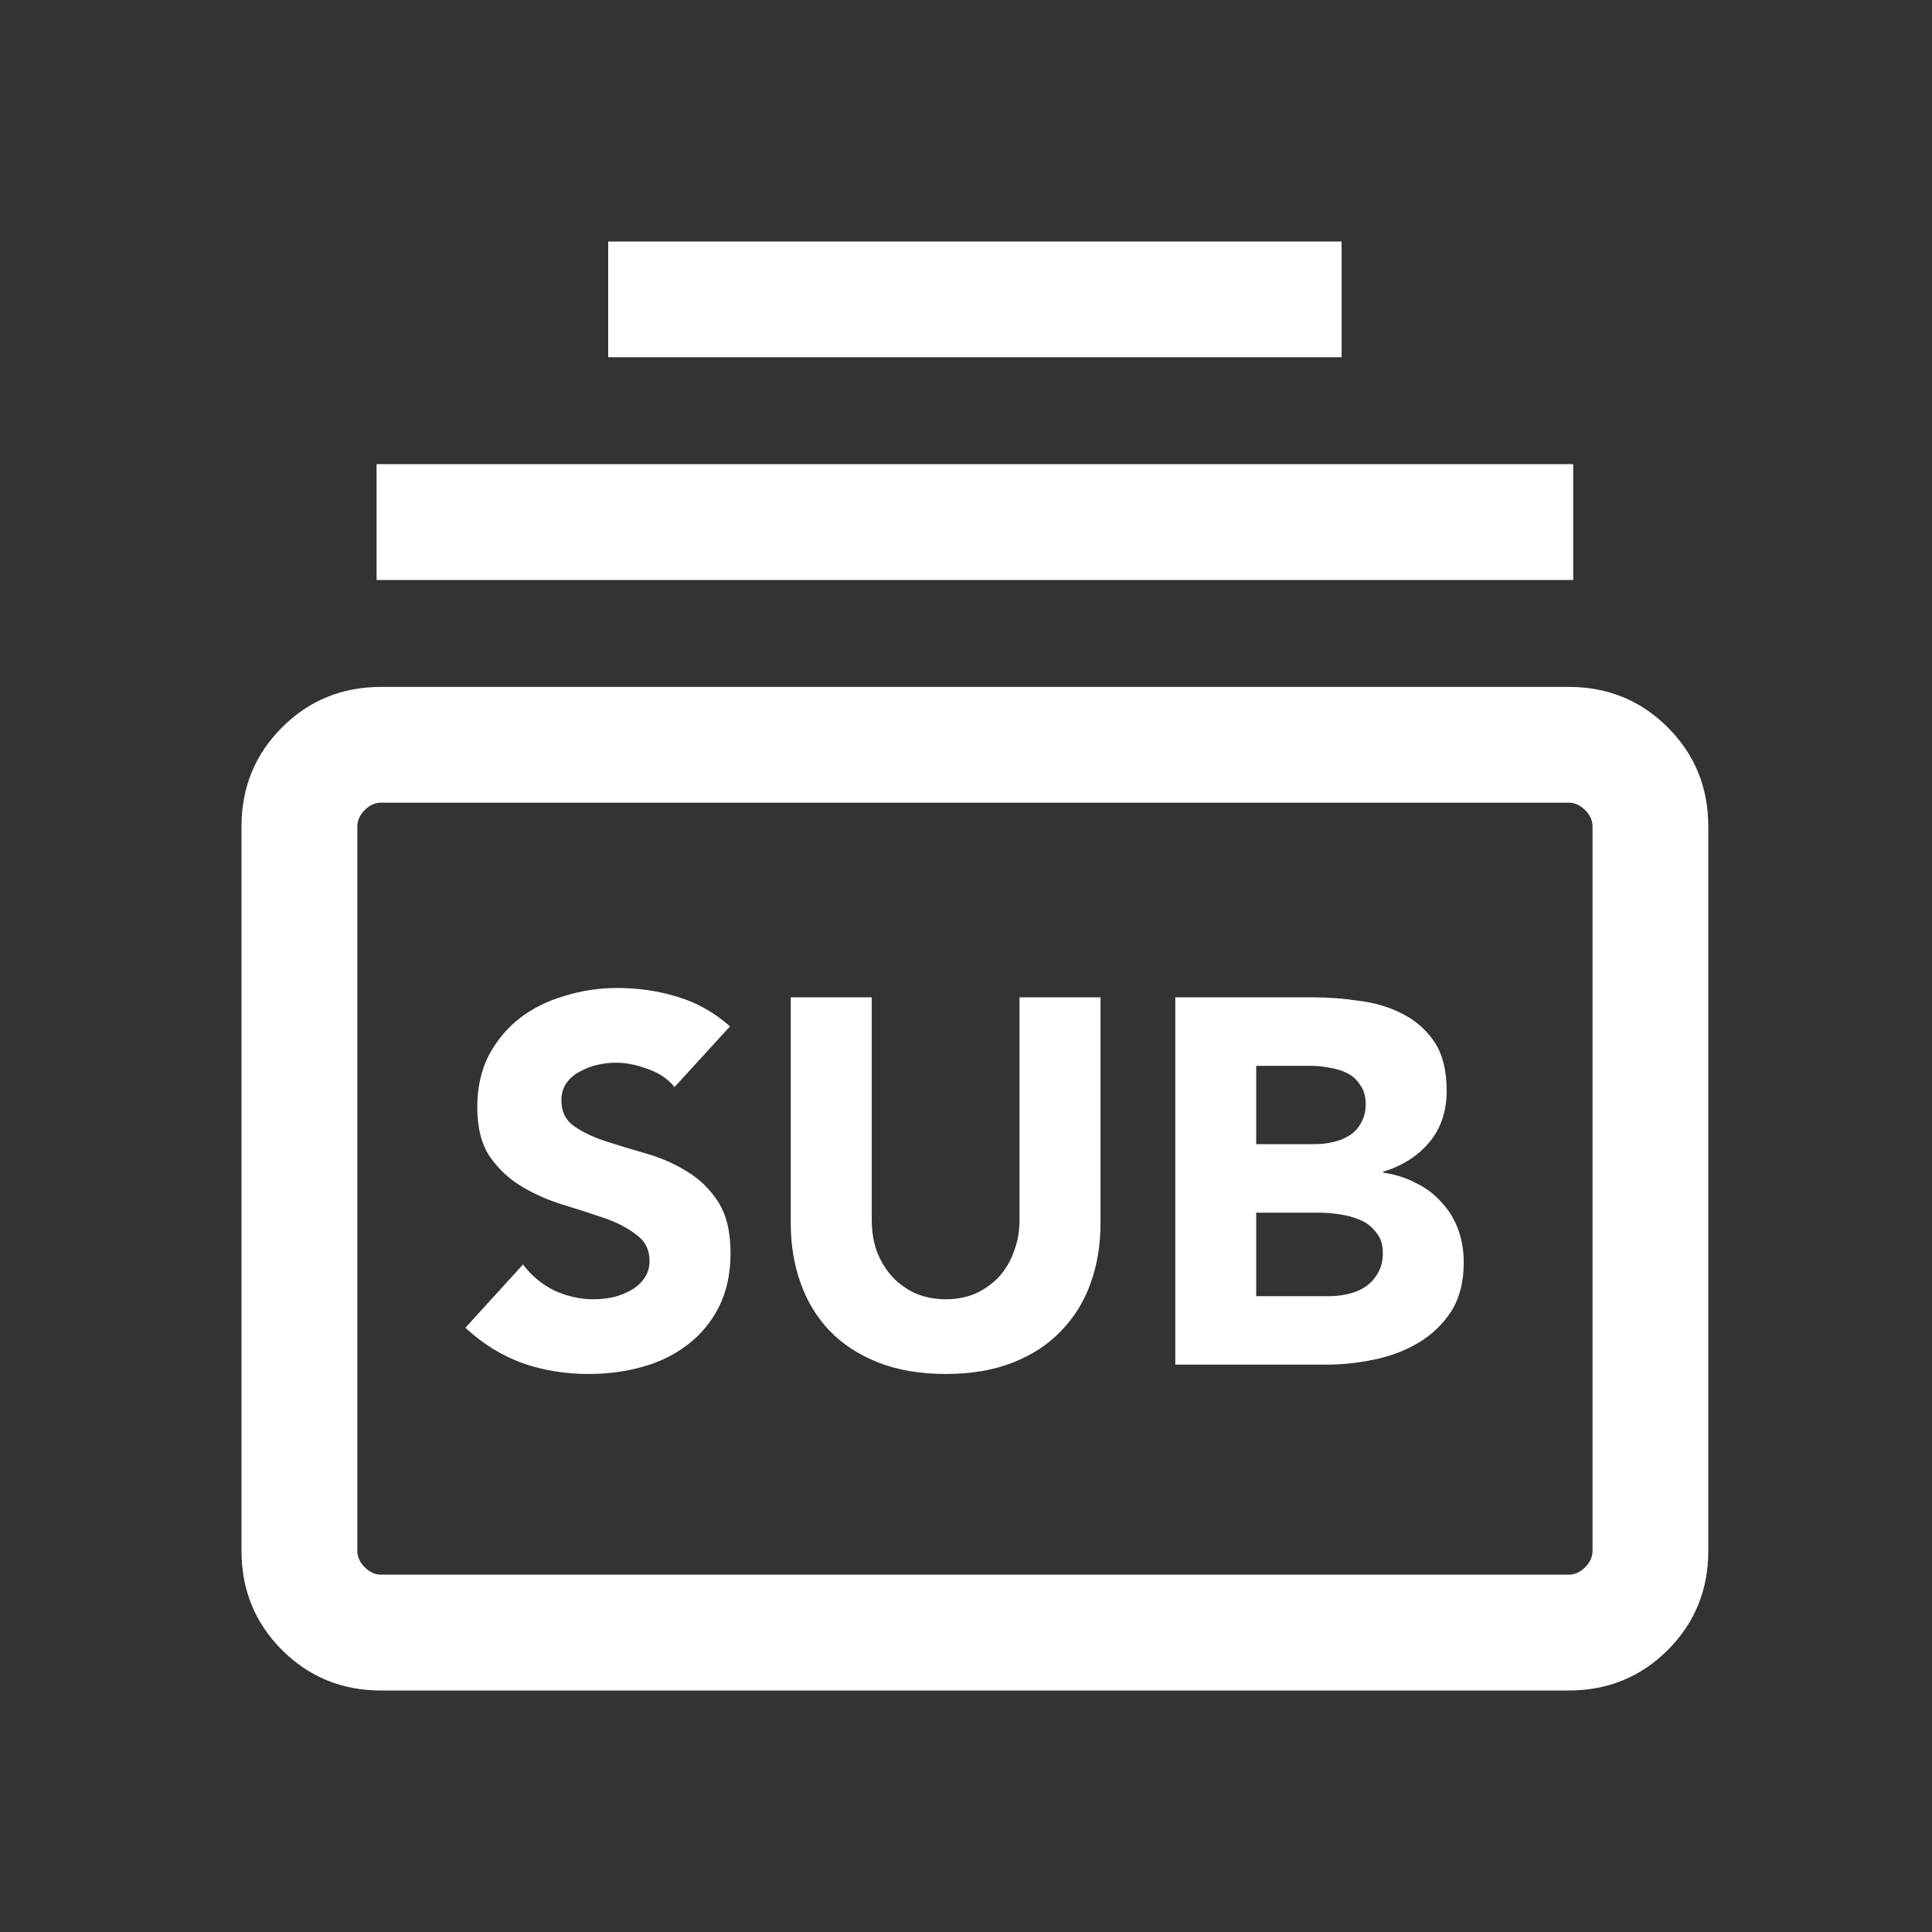
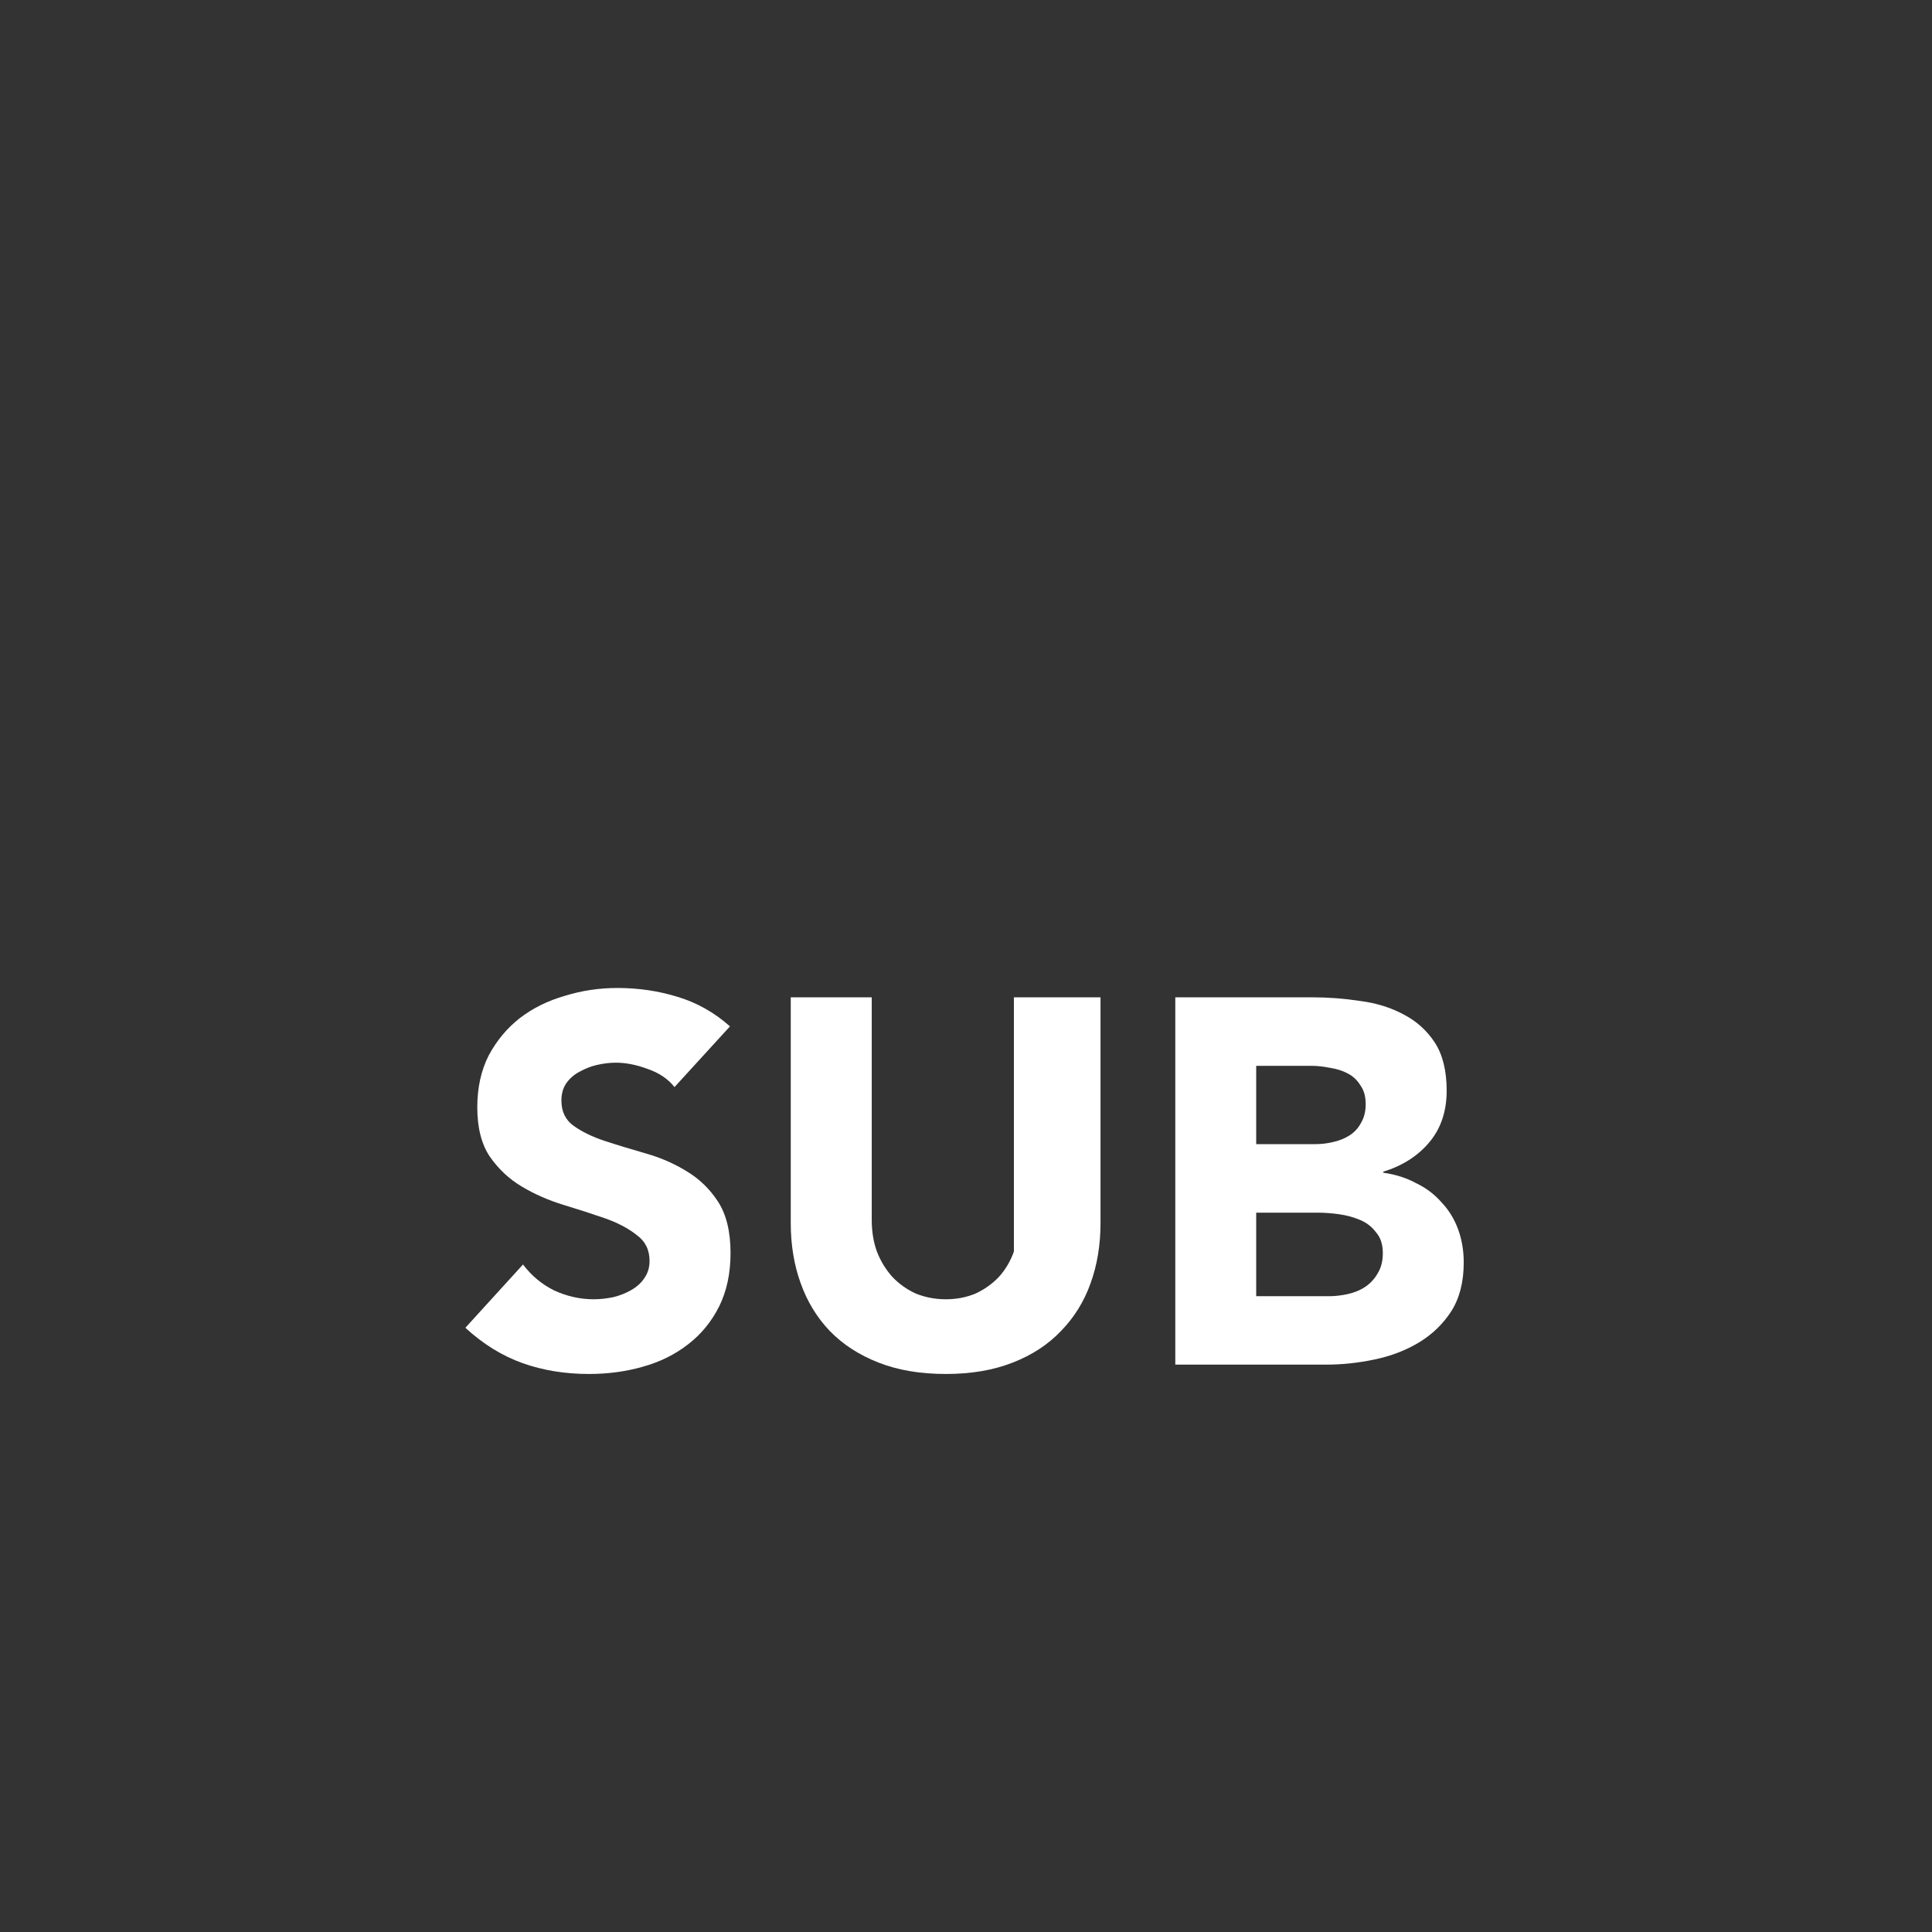
<svg xmlns="http://www.w3.org/2000/svg" width="24" height="24" viewBox="0 0 24 24" fill="none">
  <rect x="0" y="0" width="24" height="24" fill="#333333" stroke="none" />
  <g id="monitoring_FILL0_wght400_GRAD0_opsz24 1">
    <g id="Group 2135">
-       <path id="Vector" d="M4.734 21C4.249 21 3.839 20.832 3.503 20.497C3.168 20.161 3 19.751 3 19.266V10.266C3 9.782 3.168 9.372 3.503 9.036C3.839 8.701 4.249 8.533 4.734 8.533H19.488C19.972 8.533 20.382 8.701 20.718 9.036C21.053 9.372 21.221 9.782 21.221 10.266V19.266C21.221 19.751 21.053 20.161 20.718 20.497C20.382 20.832 19.972 21 19.488 21H4.734ZM4.734 19.561H19.488C19.561 19.561 19.629 19.531 19.691 19.469C19.752 19.408 19.783 19.34 19.783 19.266V10.266C19.783 10.193 19.752 10.125 19.691 10.063C19.629 10.002 19.561 9.971 19.488 9.971H4.734C4.66 9.971 4.592 10.002 4.531 10.063C4.469 10.125 4.439 10.193 4.439 10.266V19.266C4.439 19.34 4.469 19.408 4.531 19.469C4.592 19.531 4.66 19.561 4.734 19.561ZM4.678 7.205V5.766H19.543V7.205H4.678ZM7.555 4.438V3H16.666V4.438H7.555Z" fill="white" />
      <g id="SUB">
        <path id="Vector_2" d="M14.6 12.389H16.302C16.499 12.389 16.697 12.404 16.894 12.434C17.096 12.46 17.277 12.516 17.436 12.602C17.595 12.684 17.724 12.8 17.823 12.95C17.921 13.1 17.971 13.3 17.971 13.549C17.971 13.807 17.898 14.022 17.752 14.194C17.61 14.361 17.421 14.482 17.184 14.555V14.568C17.335 14.589 17.47 14.632 17.59 14.697C17.715 14.757 17.82 14.836 17.906 14.935C17.997 15.03 18.065 15.141 18.113 15.27C18.16 15.399 18.183 15.537 18.183 15.683C18.183 15.923 18.132 16.125 18.029 16.288C17.926 16.447 17.792 16.576 17.629 16.675C17.466 16.774 17.281 16.845 17.075 16.888C16.873 16.931 16.671 16.952 16.469 16.952H14.6V12.389ZM15.605 14.213H16.334C16.411 14.213 16.486 14.205 16.559 14.187C16.637 14.17 16.705 14.142 16.765 14.104C16.826 14.065 16.873 14.013 16.907 13.949C16.946 13.884 16.965 13.807 16.965 13.717C16.965 13.622 16.944 13.545 16.901 13.485C16.862 13.421 16.811 13.371 16.746 13.337C16.682 13.302 16.609 13.279 16.527 13.266C16.445 13.249 16.366 13.24 16.289 13.24H15.605V14.213ZM15.605 16.102H16.508C16.585 16.102 16.662 16.093 16.74 16.076C16.821 16.058 16.894 16.029 16.959 15.986C17.023 15.943 17.075 15.887 17.114 15.818C17.157 15.749 17.178 15.665 17.178 15.567C17.178 15.459 17.15 15.373 17.094 15.309C17.043 15.24 16.976 15.188 16.894 15.154C16.813 15.12 16.725 15.096 16.63 15.083C16.536 15.07 16.448 15.064 16.366 15.064H15.605V16.102Z" fill="white" />
-         <path id="Vector_3" d="M13.671 15.193C13.671 15.463 13.63 15.713 13.548 15.94C13.467 16.168 13.344 16.366 13.181 16.533C13.022 16.701 12.822 16.832 12.582 16.926C12.341 17.021 12.064 17.068 11.75 17.068C11.432 17.068 11.153 17.021 10.912 16.926C10.672 16.832 10.47 16.701 10.307 16.533C10.148 16.366 10.027 16.168 9.946 15.94C9.864 15.713 9.823 15.463 9.823 15.193V12.389H10.829V15.154C10.829 15.296 10.85 15.427 10.893 15.547C10.94 15.668 11.005 15.773 11.086 15.863C11.168 15.949 11.265 16.018 11.376 16.069C11.492 16.116 11.617 16.14 11.75 16.14C11.883 16.14 12.006 16.116 12.118 16.069C12.229 16.018 12.326 15.949 12.408 15.863C12.489 15.773 12.552 15.668 12.595 15.547C12.642 15.427 12.665 15.296 12.665 15.154V12.389H13.671V15.193Z" fill="white" />
+         <path id="Vector_3" d="M13.671 15.193C13.671 15.463 13.63 15.713 13.548 15.94C13.467 16.168 13.344 16.366 13.181 16.533C13.022 16.701 12.822 16.832 12.582 16.926C12.341 17.021 12.064 17.068 11.75 17.068C11.432 17.068 11.153 17.021 10.912 16.926C10.672 16.832 10.47 16.701 10.307 16.533C10.148 16.366 10.027 16.168 9.946 15.94C9.864 15.713 9.823 15.463 9.823 15.193V12.389H10.829V15.154C10.829 15.296 10.85 15.427 10.893 15.547C10.94 15.668 11.005 15.773 11.086 15.863C11.168 15.949 11.265 16.018 11.376 16.069C11.492 16.116 11.617 16.14 11.75 16.14C11.883 16.14 12.006 16.116 12.118 16.069C12.229 16.018 12.326 15.949 12.408 15.863C12.489 15.773 12.552 15.668 12.595 15.547V12.389H13.671V15.193Z" fill="white" />
        <path id="Vector_4" d="M8.379 13.504C8.297 13.401 8.185 13.326 8.043 13.278C7.906 13.227 7.775 13.201 7.65 13.201C7.577 13.201 7.502 13.21 7.425 13.227C7.347 13.244 7.274 13.272 7.206 13.31C7.137 13.345 7.081 13.392 7.038 13.452C6.995 13.512 6.974 13.585 6.974 13.671C6.974 13.809 7.025 13.914 7.128 13.987C7.231 14.06 7.36 14.123 7.515 14.174C7.674 14.226 7.844 14.277 8.024 14.329C8.204 14.38 8.372 14.453 8.527 14.548C8.686 14.643 8.817 14.769 8.92 14.928C9.023 15.087 9.075 15.3 9.075 15.566C9.075 15.82 9.027 16.041 8.933 16.23C8.838 16.419 8.709 16.576 8.546 16.701C8.387 16.825 8.2 16.918 7.985 16.978C7.775 17.038 7.551 17.068 7.315 17.068C7.019 17.068 6.744 17.023 6.49 16.933C6.237 16.842 6 16.696 5.781 16.494L6.497 15.708C6.6 15.845 6.729 15.953 6.883 16.03C7.042 16.103 7.206 16.14 7.373 16.14C7.455 16.14 7.536 16.131 7.618 16.114C7.704 16.093 7.779 16.062 7.844 16.024C7.912 15.985 7.966 15.936 8.005 15.876C8.048 15.815 8.069 15.745 8.069 15.663C8.069 15.525 8.015 15.418 7.908 15.341C7.805 15.259 7.674 15.19 7.515 15.134C7.356 15.079 7.184 15.023 6.999 14.967C6.815 14.911 6.643 14.836 6.484 14.741C6.325 14.647 6.192 14.522 6.084 14.367C5.981 14.213 5.929 14.009 5.929 13.755C5.929 13.51 5.977 13.296 6.071 13.111C6.17 12.926 6.299 12.771 6.458 12.647C6.621 12.522 6.808 12.43 7.019 12.37C7.229 12.305 7.446 12.273 7.67 12.273C7.927 12.273 8.177 12.309 8.417 12.383C8.658 12.456 8.875 12.578 9.068 12.75L8.379 13.504Z" fill="white" />
      </g>
    </g>
  </g>
</svg>